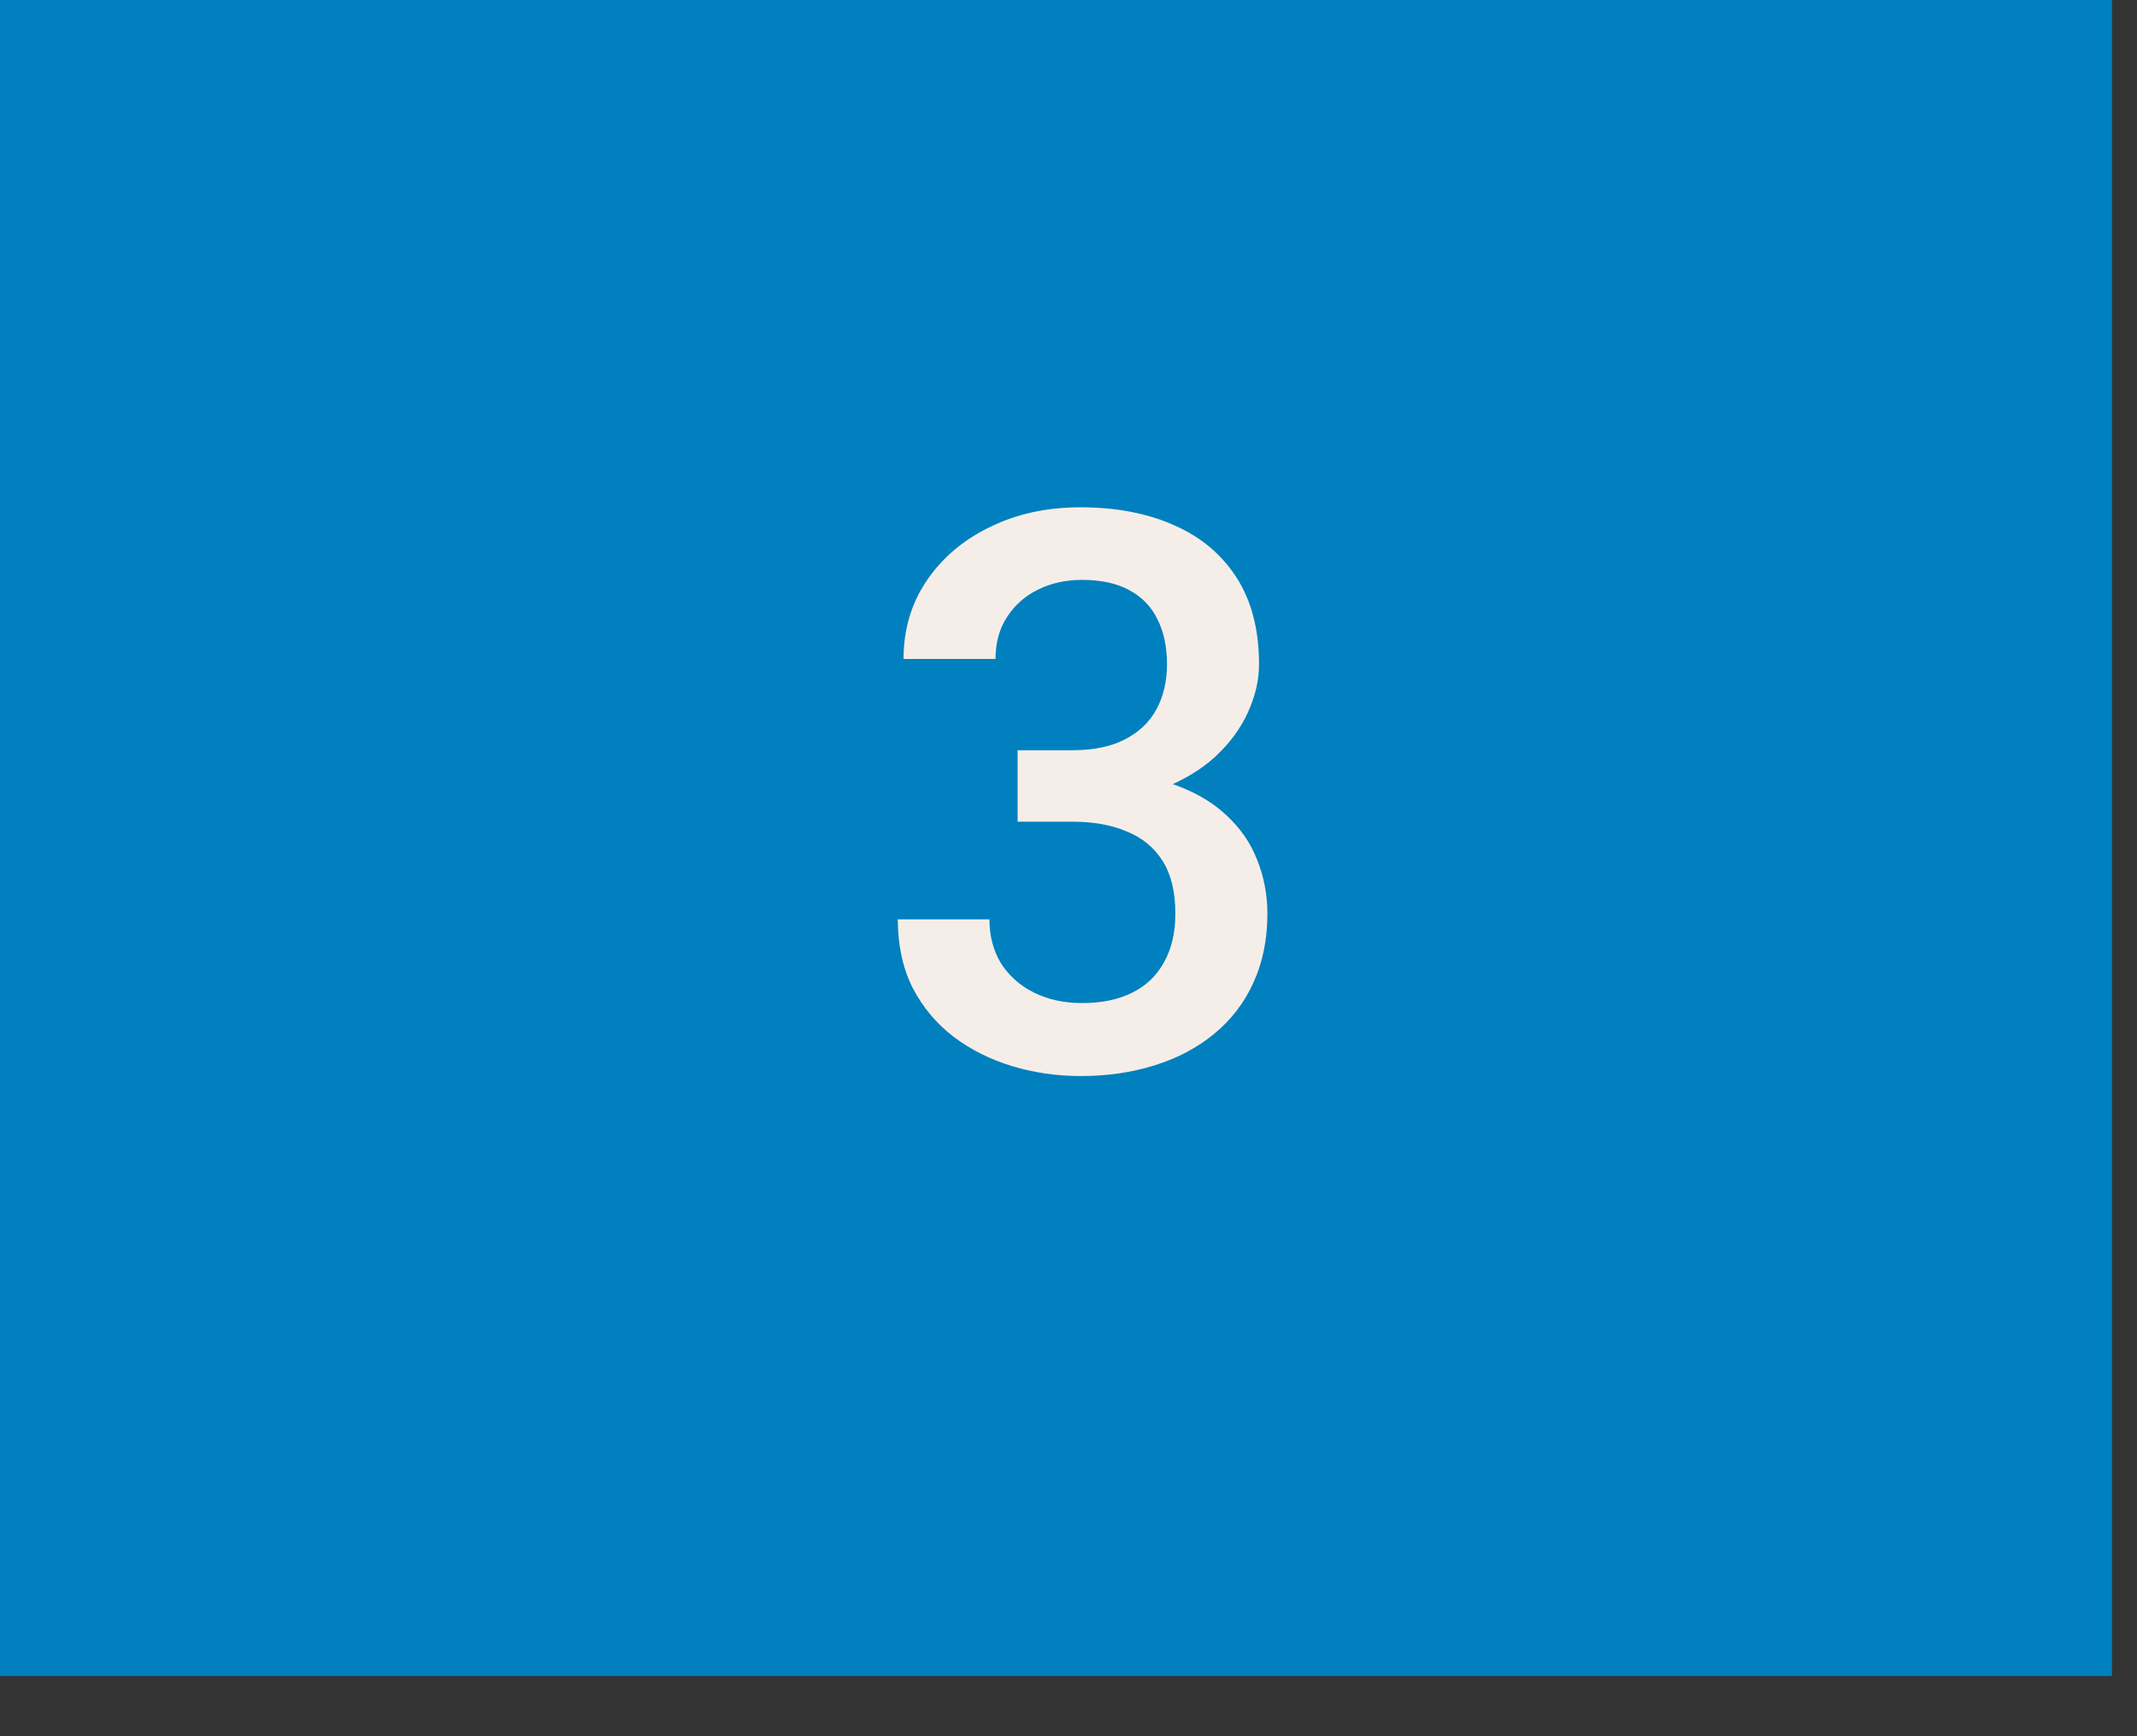
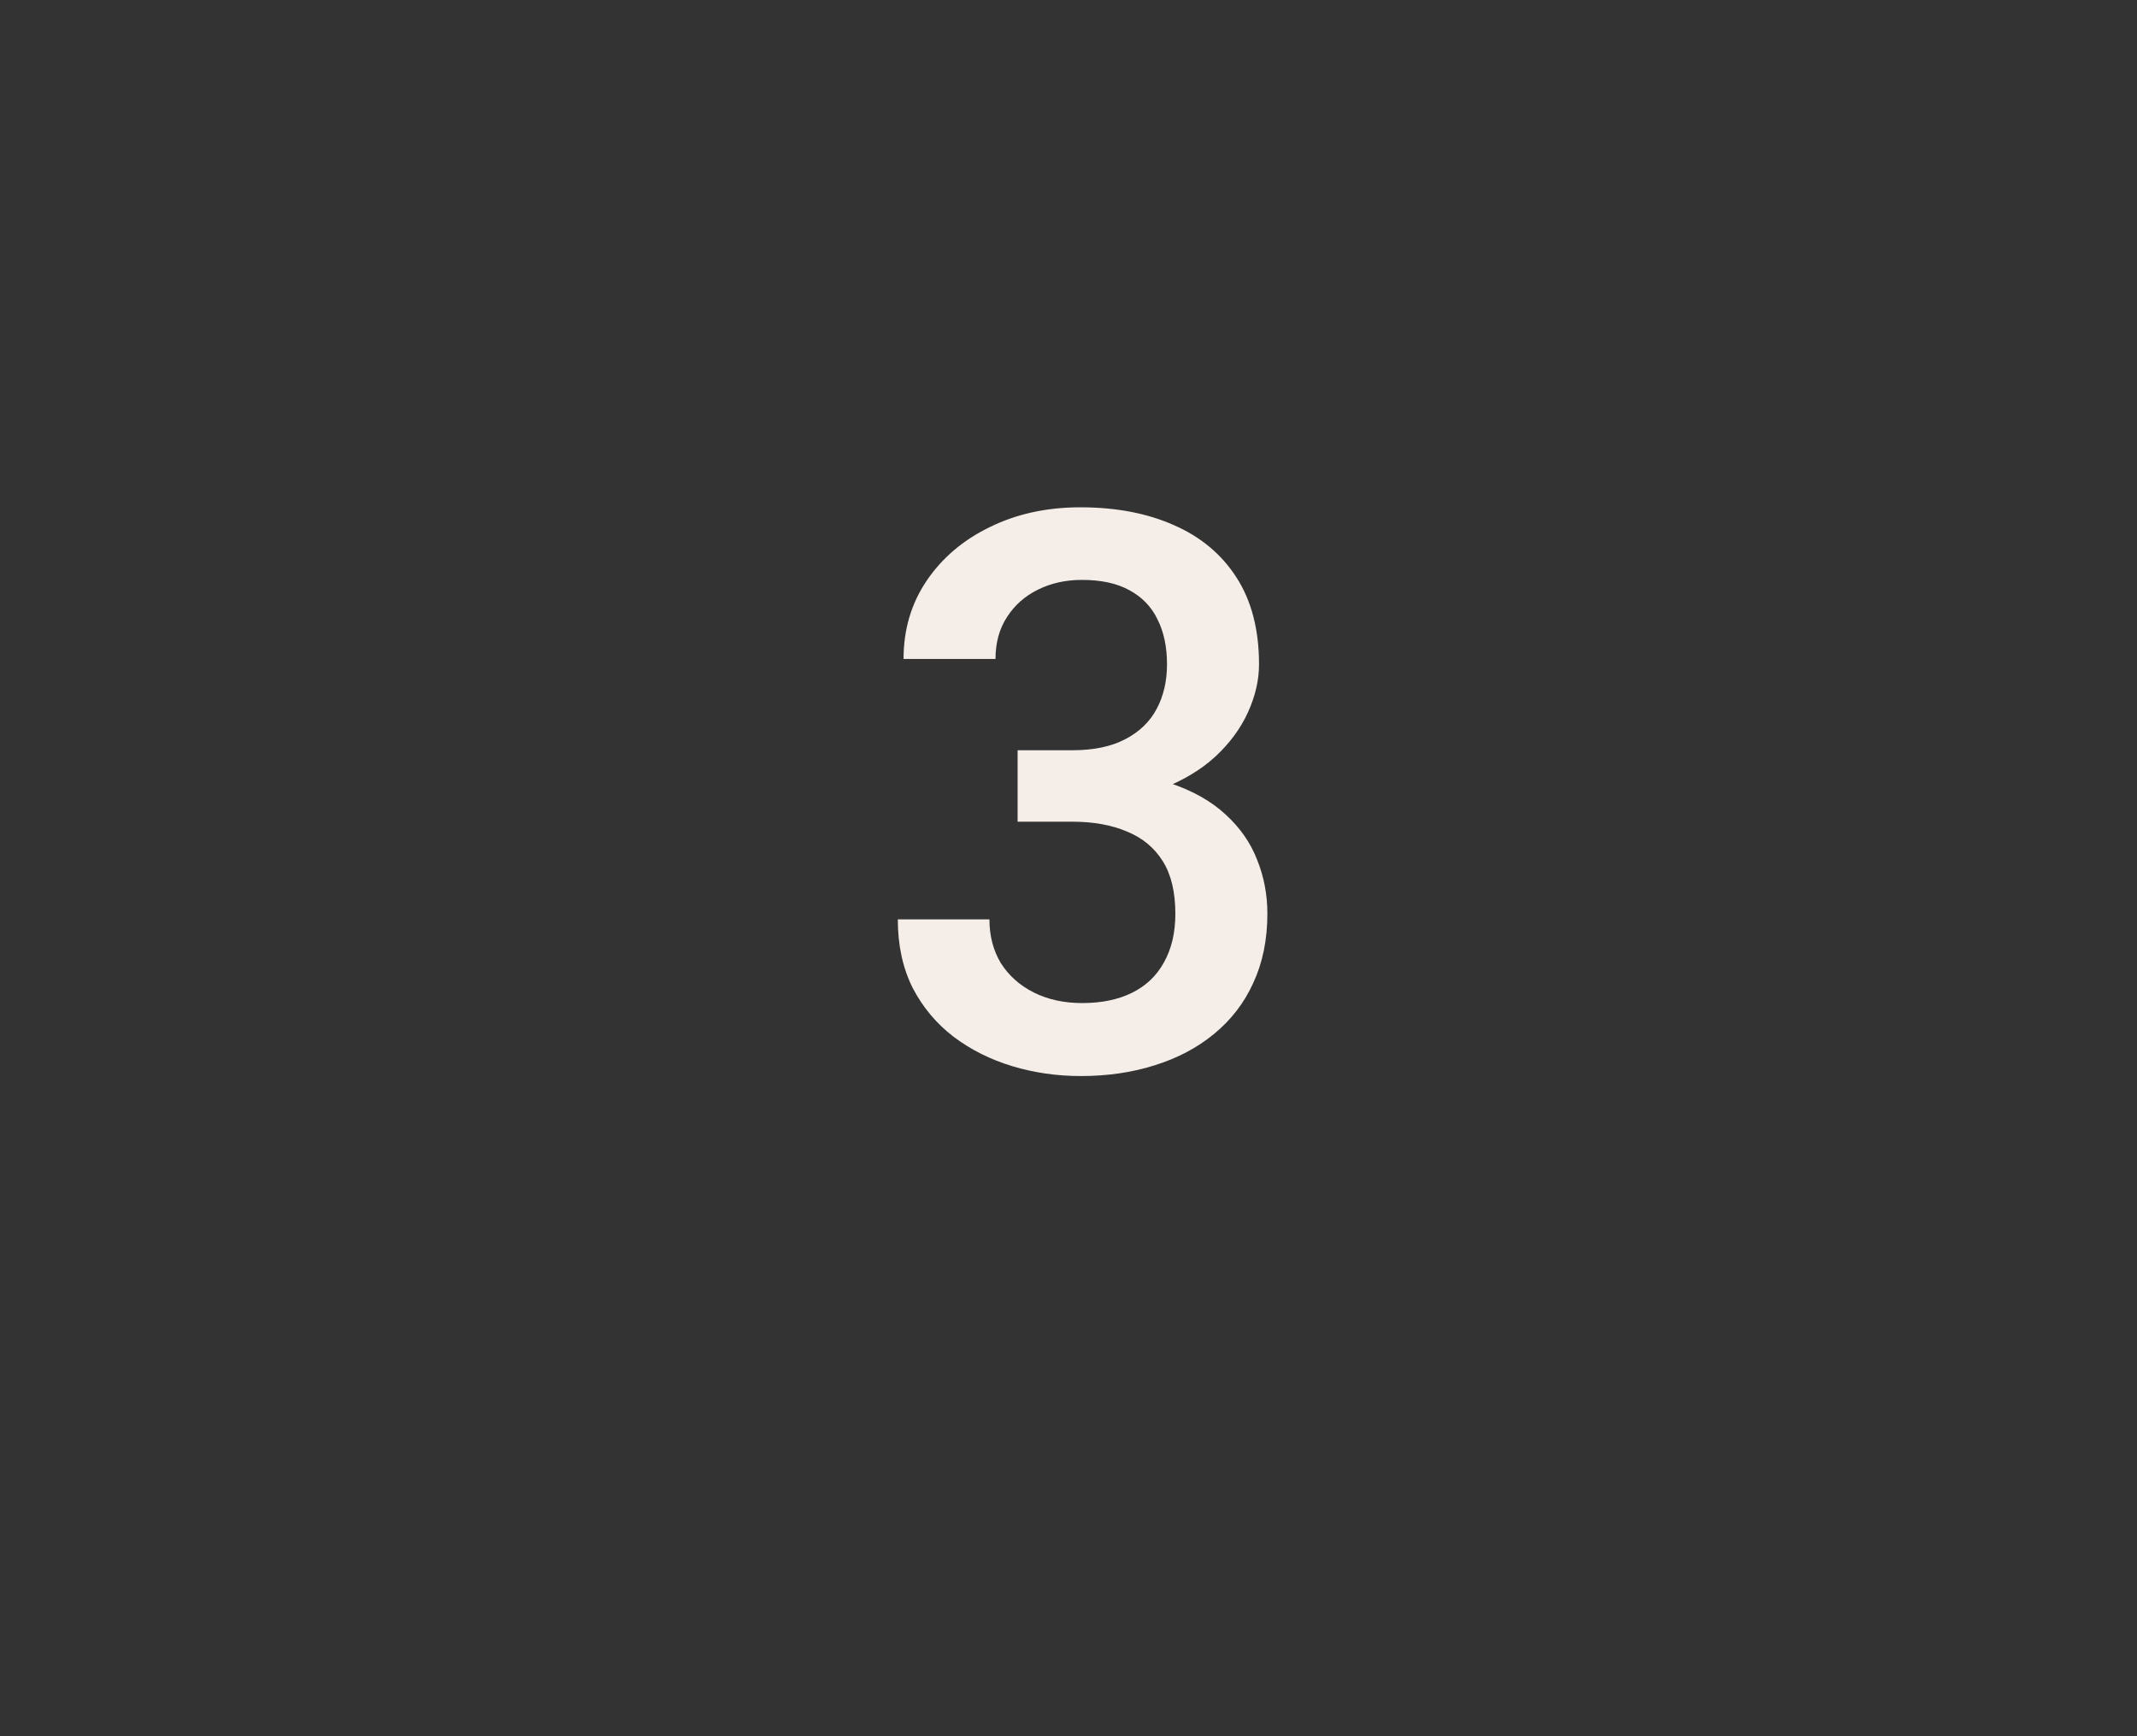
<svg xmlns="http://www.w3.org/2000/svg" width="32" height="26" viewBox="0 0 32 26" fill="none">
  <rect x="0" y="0" width="32" height="26" fill="#333333" stroke="none" />
-   <path d="M31.625 0H0V25.099H31.625V0Z" fill="#0080BE" />
  <path d="M15.238 11.235H16.057C16.376 11.235 16.64 11.18 16.849 11.07C17.061 10.96 17.219 10.808 17.321 10.614C17.424 10.421 17.475 10.198 17.475 9.948C17.475 9.686 17.427 9.462 17.333 9.276C17.242 9.086 17.101 8.94 16.911 8.838C16.725 8.735 16.488 8.684 16.2 8.684C15.957 8.684 15.737 8.733 15.539 8.832C15.346 8.927 15.192 9.064 15.078 9.242C14.964 9.417 14.907 9.625 14.907 9.868H13.53C13.53 9.428 13.645 9.037 13.877 8.695C14.108 8.354 14.423 8.086 14.822 7.893C15.224 7.695 15.676 7.597 16.177 7.597C16.712 7.597 17.179 7.686 17.578 7.864C17.98 8.039 18.293 8.301 18.517 8.65C18.741 8.999 18.853 9.432 18.853 9.948C18.853 10.183 18.798 10.422 18.688 10.665C18.578 10.908 18.414 11.13 18.198 11.331C17.982 11.529 17.712 11.69 17.39 11.815C17.067 11.937 16.693 11.998 16.268 11.998H15.238V11.235ZM15.238 12.305V11.553H16.268C16.754 11.553 17.168 11.61 17.509 11.724C17.855 11.838 18.135 11.996 18.352 12.197C18.568 12.394 18.726 12.62 18.824 12.874C18.927 13.129 18.978 13.398 18.978 13.683C18.978 14.07 18.908 14.415 18.767 14.719C18.631 15.019 18.435 15.273 18.181 15.482C17.927 15.691 17.629 15.848 17.287 15.954C16.949 16.061 16.581 16.114 16.183 16.114C15.826 16.114 15.484 16.064 15.158 15.966C14.831 15.867 14.539 15.721 14.281 15.527C14.023 15.33 13.818 15.085 13.666 14.793C13.518 14.497 13.444 14.155 13.444 13.768H14.816C14.816 14.015 14.873 14.233 14.987 14.423C15.105 14.609 15.268 14.755 15.477 14.861C15.689 14.968 15.932 15.021 16.205 15.021C16.494 15.021 16.742 14.97 16.951 14.867C17.16 14.764 17.319 14.613 17.429 14.412C17.543 14.21 17.6 13.967 17.6 13.683C17.6 13.36 17.538 13.098 17.412 12.897C17.287 12.696 17.109 12.548 16.877 12.453C16.646 12.354 16.372 12.305 16.057 12.305H15.238Z" fill="#F5EEE8" />
</svg>